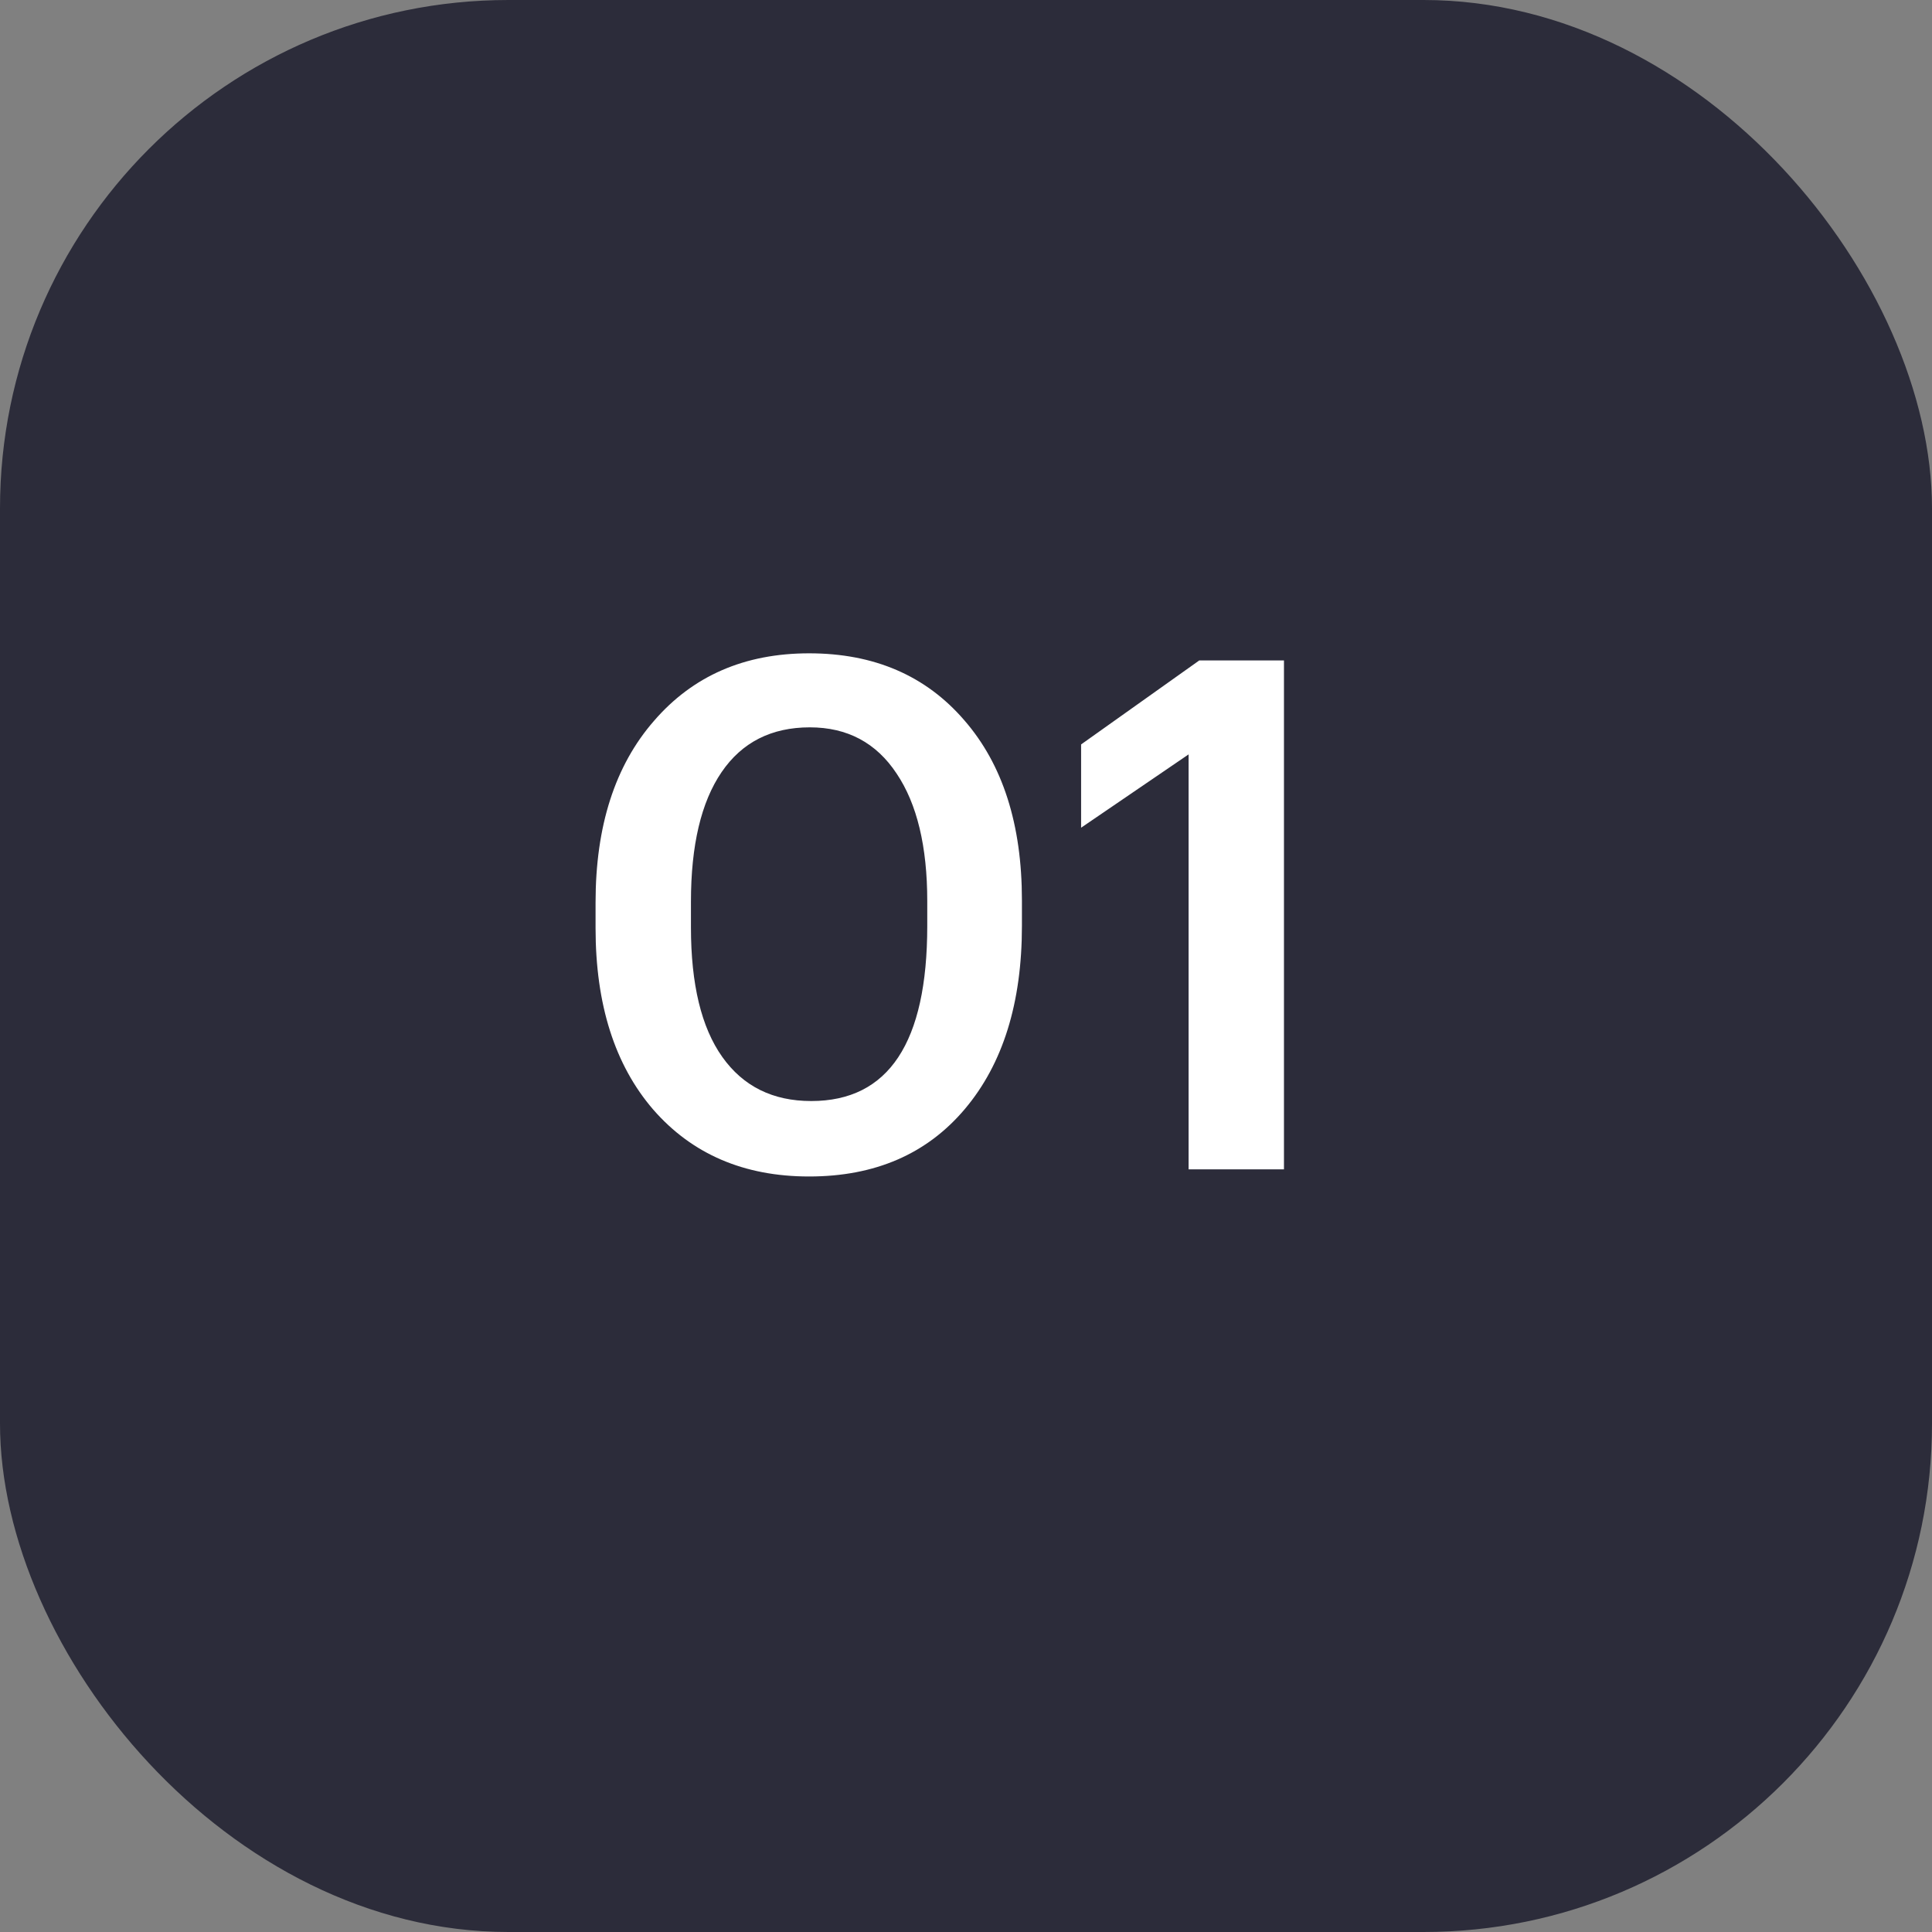
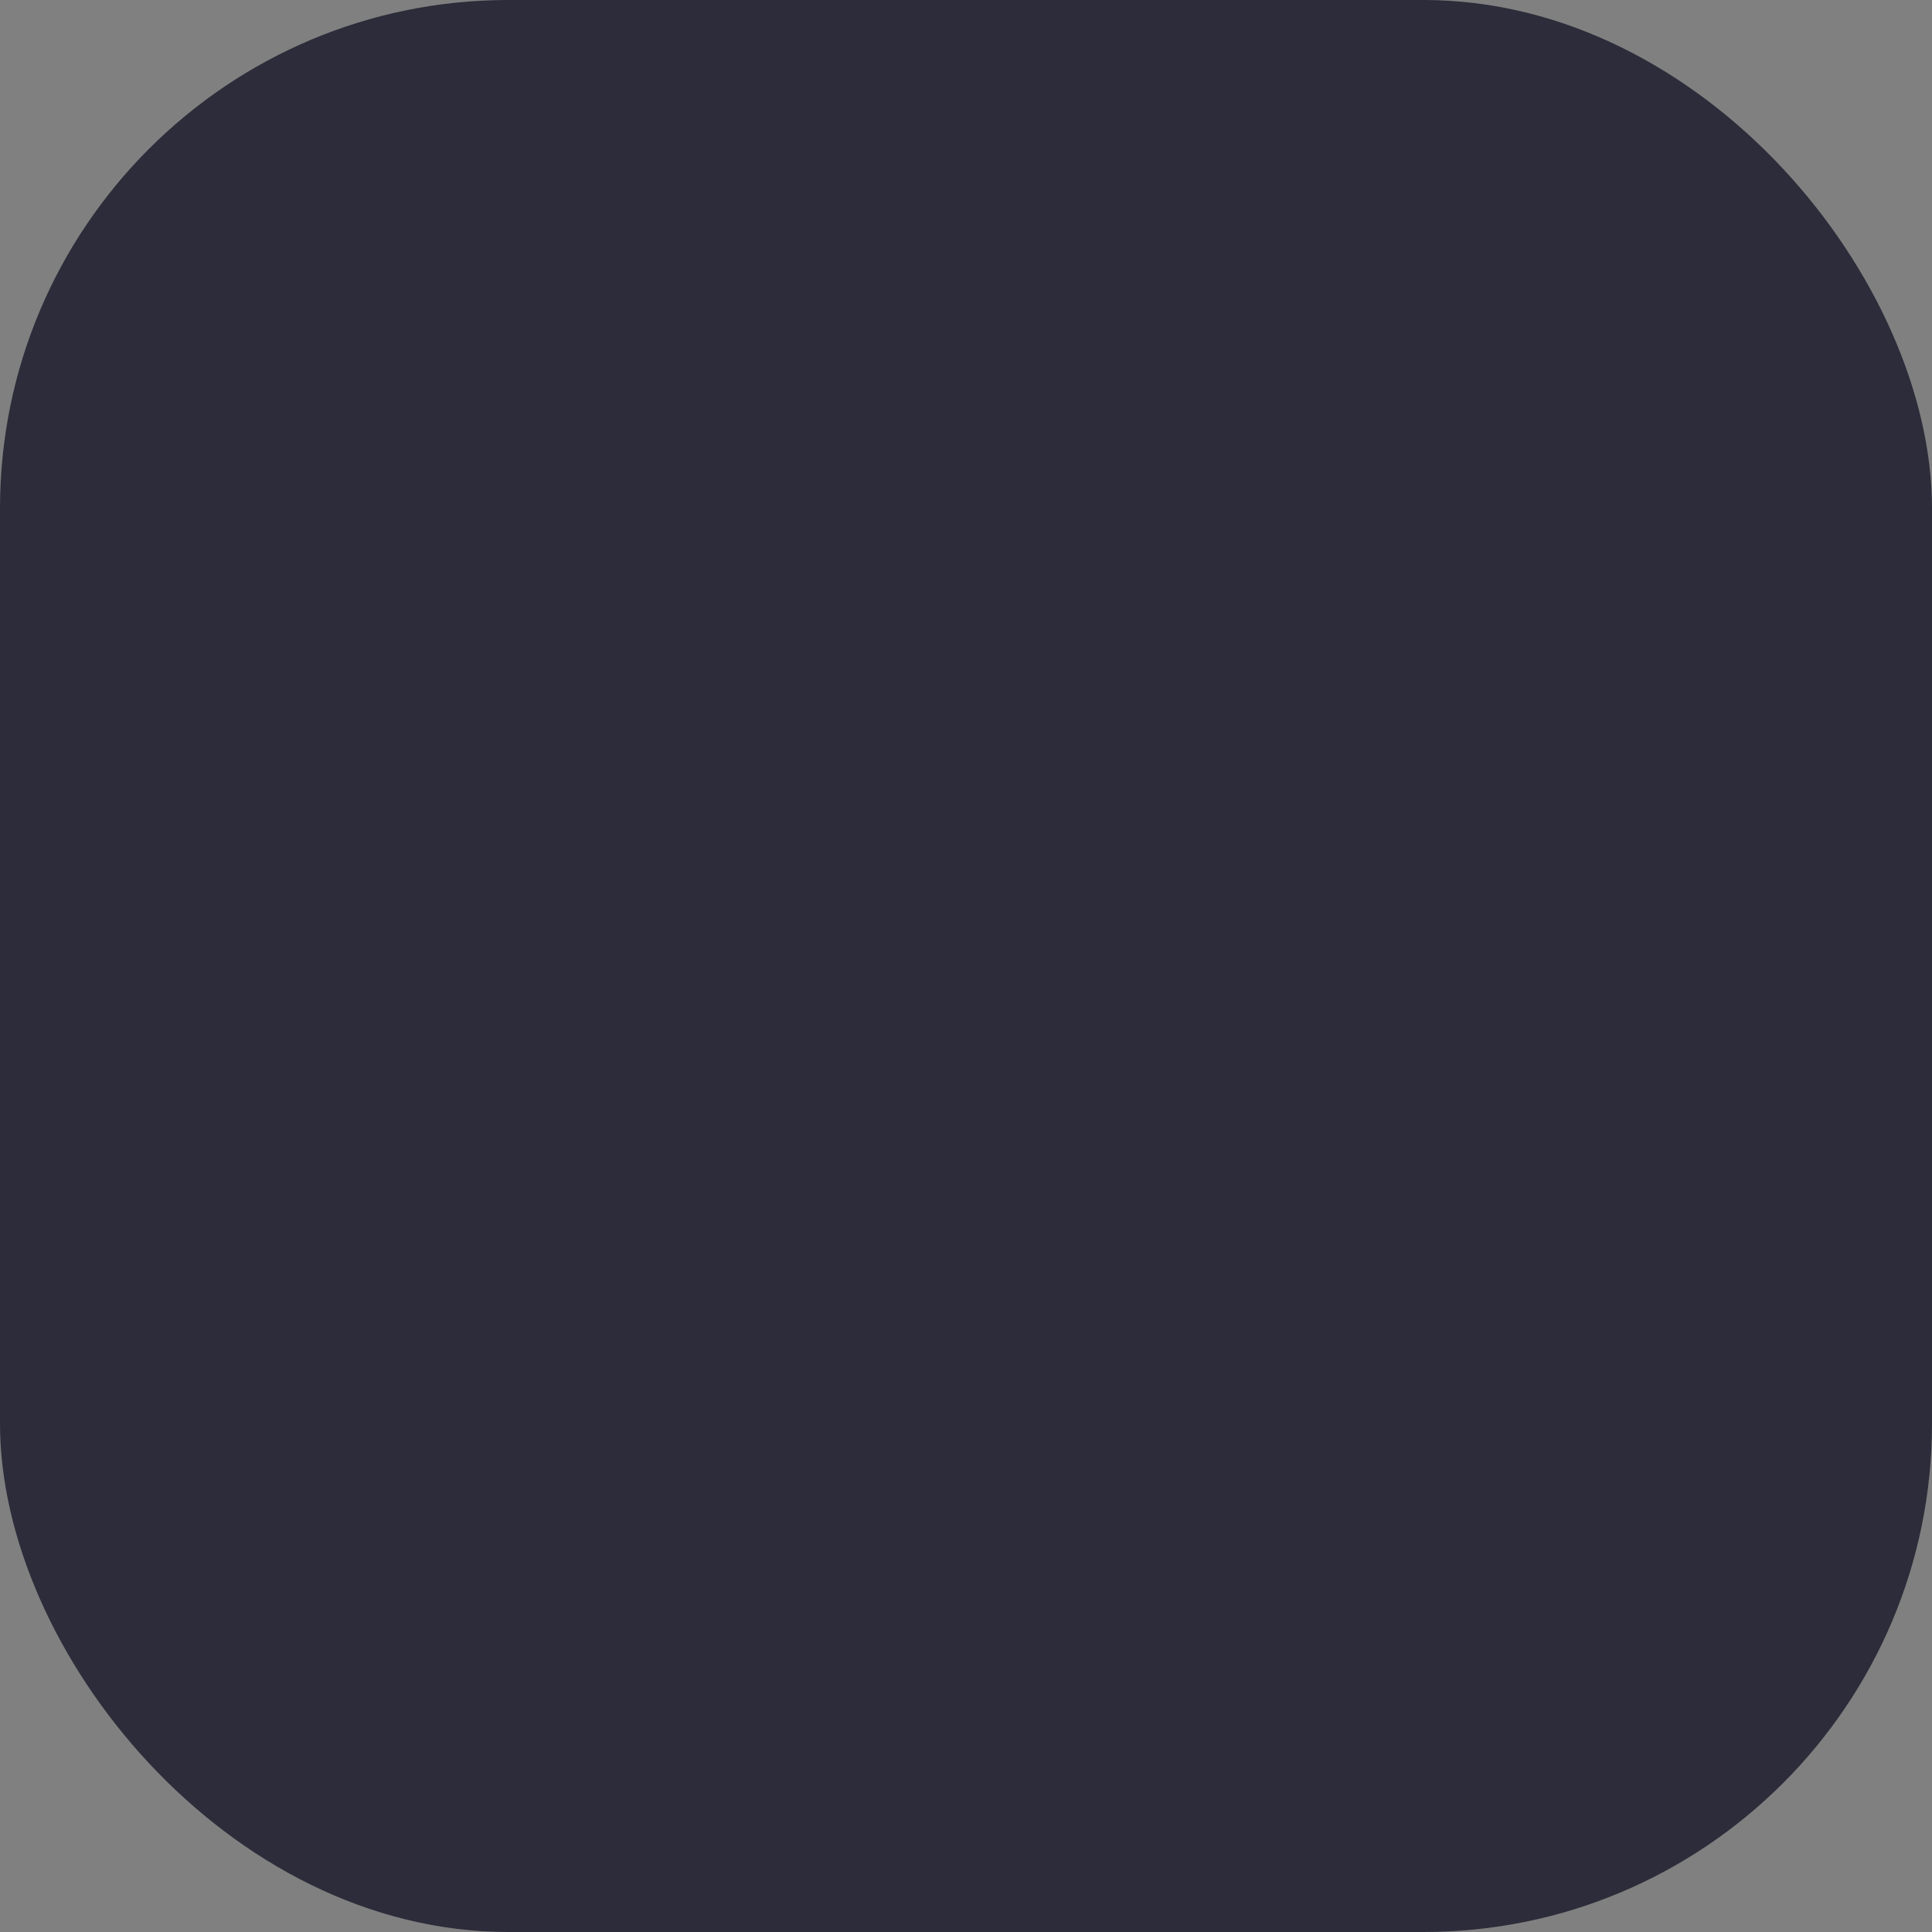
<svg xmlns="http://www.w3.org/2000/svg" width="38" height="38" viewBox="0 0 38 38" fill="none">
  <rect x="0" y="0" width="38" height="38" fill="#808080" stroke="none" />
  <rect width="38" height="38" rx="10" fill="#2C2C3A" />
-   <path d="M15.956 21.656C17.477 21.656 18.238 20.508 18.238 18.212V17.722C18.238 16.649 18.037 15.813 17.636 15.216C17.235 14.609 16.665 14.306 15.928 14.306C15.172 14.306 14.593 14.6 14.192 15.188C13.791 15.776 13.59 16.625 13.59 17.736V18.24C13.59 19.36 13.795 20.209 14.206 20.788C14.617 21.367 15.2 21.656 15.956 21.656ZM15.914 23.14C14.635 23.14 13.613 22.701 12.848 21.824C12.092 20.947 11.714 19.757 11.714 18.254V17.75C11.714 16.247 12.097 15.057 12.862 14.18C13.627 13.293 14.645 12.85 15.914 12.85C17.193 12.85 18.21 13.289 18.966 14.166C19.722 15.034 20.1 16.215 20.1 17.708V18.212C20.1 19.724 19.727 20.923 18.98 21.81C18.233 22.697 17.211 23.14 15.914 23.14ZM23.378 23V14.838L21.264 16.28V14.642L23.588 12.99H25.254V23H23.378Z" fill="white" />
</svg>